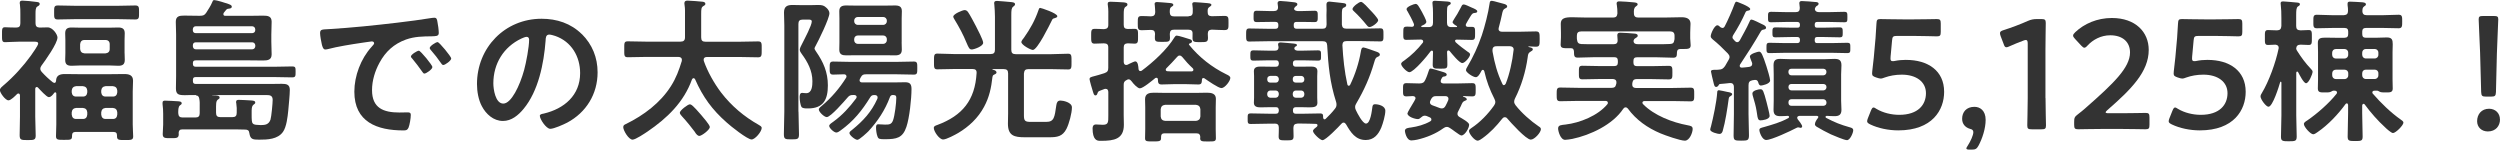
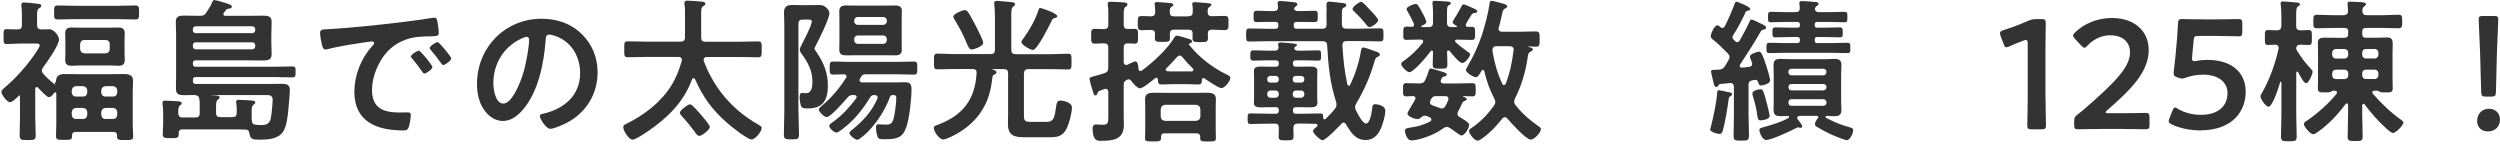
<svg xmlns="http://www.w3.org/2000/svg" id="_レイヤー_2" viewBox="0 0 562.59 33.67">
  <defs>
    <style>.cls-1{fill:#333;stroke-width:0px;}</style>
  </defs>
  <g id="_レイヤー_1-2">
-     <path class="cls-1" d="M12.22,18.66c.28,0,.35-.21.39-.46.04-1.29.91-1.54,2.03-1.54.94,0,1.89.03,2.83.03h7.63c.95,0,1.89-.03,2.84-.03,1.05,0,2,.21,2,1.5,0,.81-.07,1.61-.07,2.45v7.39c0,.91.1,2.03.1,2.7,0,.84-.52.81-1.82.81s-1.82.04-1.82-.81v-.21c0-.56-.24-.8-.81-.8h-8.51c-.52,0-.8.24-.8.8.03,1.02-.28.98-1.82.98-1.26,0-1.79.03-1.79-.81s.07-1.82.07-2.7v-6.93c0-.1-.07-.25-.21-.25-.1,0-.17.03-.25.1-.25.35-.7.98-1.23.98-.49,0-2.03-1.72-2.42-2.14-.1-.1-.18-.14-.28-.14-.25,0-.31.17-.35.38v6.3c0,1.4.1,2.8.1,4.24,0,1.02-.42,1.02-1.82,1.02s-1.79,0-1.79-1.09c0-1.4.07-2.8.07-4.17v-4.8s0-.42-.35-.42c-.1,0-.21.04-.28.1-.42.42-1.4,1.44-1.96,1.44-.7,0-1.93-1.71-1.93-2.31,0-.42.53-.81.88-1.12,2.17-1.82,4.45-4.34,6.09-6.62.31-.46,1.65-2.28,1.65-2.73,0-.39-.42-.42-.88-.42h-3.47c-1.12,0-2.31.11-3.12.11-.7,0-.67-.46-.67-1.68s-.04-1.68.67-1.68c.6,0,1.79.1,2.52.07.67,0,.94-.28.94-.98v-2.03c0-.74,0-1.47-.1-2.21-.04-.1-.04-.24-.04-.35,0-.38.25-.49.6-.49.6,0,2.35.17,3.05.28.28.04.84.04.84.46,0,.32-.25.42-.59.63-.32.24-.35.77-.35,1.71v2c0,.63.25.94.88.98.63,0,1.23-.04,1.85-.04,1.16,0,2.21,1.61,2.21,2.28,0,1.33-2.73,5.15-3.61,6.34-.14.21-.25.42-.25.7s.14.49.31.7c.81.88,1.58,1.61,2.52,2.35.07.03.17.1.28.1ZM16.8,4.31c-1.26,0-2.52.07-3.78.07-.88,0-.84-.42-.84-1.57s-.04-1.58.84-1.58c1.26,0,2.52.07,3.78.07h9.87c1.26,0,2.52-.07,3.78-.07.88,0,.84.46.84,1.58s.04,1.57-.84,1.57c-1.26,0-2.52-.07-3.78-.07h-9.87ZM28.04,11.97c0,.56.04,1.05.04,1.5,0,1.02-.49,1.33-1.44,1.33-.7,0-1.36-.07-2.06-.07h-6.44c-.67,0-1.36.07-2.03.07-.98,0-1.44-.31-1.44-1.33,0-.52.04-1.02.04-1.5v-2.94c0-.53-.04-1.02-.04-1.54,0-.98.49-1.3,1.4-1.3.7,0,1.4.04,2.06.04h6.44c.67,0,1.33-.04,2.03-.04.94,0,1.47.28,1.47,1.3,0,.52-.04,1.01-.04,1.54v2.94ZM19.64,20.37c-.07-.59-.35-.91-.98-.98h-1.54c-.6.07-.91.39-.98.98v.42c.07.6.39.94.98.94h1.54c.63,0,.91-.35.98-.94v-.42ZM19.64,25.27c-.07-.6-.35-.91-.98-.98h-1.54c-.6.07-.91.38-.98.98v.52c.07.63.39.98.98.98h1.54c.63,0,.91-.35.98-.98v-.52ZM18.03,11.03c.07.6.35.91.98.98h4.73c.6-.07.95-.38.95-.98v-1.08c0-.6-.35-.95-.95-.95h-4.73c-.63,0-.91.35-.98.95v1.08ZM26.39,20.37c-.07-.59-.35-.91-.98-.98h-1.65c-.6.07-.91.39-.98.98v.42c.07.6.38.94.98.94h1.65c.63,0,.91-.35.98-.94v-.42ZM26.39,25.27c-.07-.6-.35-.91-.98-.98h-1.65c-.6.07-.91.38-.98.98v.52c.07.63.38.98.98.98h1.65c.63,0,.91-.35.98-.98v-.52Z" />
+     <path class="cls-1" d="M12.22,18.66c.28,0,.35-.21.39-.46.04-1.29.91-1.54,2.03-1.54.94,0,1.89.03,2.83.03h7.63c.95,0,1.89-.03,2.84-.03,1.05,0,2,.21,2,1.5,0,.81-.07,1.61-.07,2.45v7.39c0,.91.1,2.03.1,2.7,0,.84-.52.81-1.82.81s-1.82.04-1.82-.81v-.21c0-.56-.24-.8-.81-.8h-8.51c-.52,0-.8.24-.8.8.03,1.02-.28.98-1.82.98-1.26,0-1.79.03-1.79-.81s.07-1.82.07-2.7v-6.93c0-.1-.07-.25-.21-.25-.1,0-.17.03-.25.1-.25.35-.7.98-1.23.98-.49,0-2.03-1.72-2.42-2.14-.1-.1-.18-.14-.28-.14-.25,0-.31.17-.35.38v6.3c0,1.4.1,2.8.1,4.24,0,1.02-.42,1.02-1.82,1.02s-1.79,0-1.79-1.09c0-1.4.07-2.8.07-4.17v-4.8c-.1,0-.21.04-.28.1-.42.42-1.4,1.44-1.96,1.44-.7,0-1.93-1.71-1.93-2.31,0-.42.53-.81.88-1.12,2.17-1.82,4.45-4.34,6.09-6.62.31-.46,1.65-2.28,1.65-2.73,0-.39-.42-.42-.88-.42h-3.47c-1.12,0-2.31.11-3.12.11-.7,0-.67-.46-.67-1.68s-.04-1.68.67-1.68c.6,0,1.79.1,2.52.07.67,0,.94-.28.94-.98v-2.03c0-.74,0-1.47-.1-2.21-.04-.1-.04-.24-.04-.35,0-.38.25-.49.6-.49.6,0,2.35.17,3.05.28.28.04.84.04.84.46,0,.32-.25.42-.59.63-.32.24-.35.77-.35,1.71v2c0,.63.25.94.88.98.63,0,1.23-.04,1.85-.04,1.16,0,2.21,1.61,2.21,2.28,0,1.33-2.73,5.15-3.61,6.34-.14.21-.25.42-.25.7s.14.49.31.7c.81.88,1.58,1.61,2.52,2.35.07.03.17.1.28.1ZM16.8,4.31c-1.26,0-2.52.07-3.78.07-.88,0-.84-.42-.84-1.57s-.04-1.58.84-1.58c1.26,0,2.52.07,3.78.07h9.87c1.26,0,2.52-.07,3.78-.07.88,0,.84.46.84,1.58s.04,1.57-.84,1.57c-1.26,0-2.52-.07-3.78-.07h-9.87ZM28.04,11.97c0,.56.04,1.05.04,1.5,0,1.02-.49,1.33-1.44,1.33-.7,0-1.36-.07-2.06-.07h-6.44c-.67,0-1.36.07-2.03.07-.98,0-1.44-.31-1.44-1.33,0-.52.04-1.02.04-1.5v-2.94c0-.53-.04-1.02-.04-1.54,0-.98.49-1.3,1.4-1.3.7,0,1.4.04,2.06.04h6.44c.67,0,1.33-.04,2.03-.04.94,0,1.47.28,1.47,1.3,0,.52-.04,1.01-.04,1.54v2.94ZM19.64,20.37c-.07-.59-.35-.91-.98-.98h-1.54c-.6.07-.91.39-.98.98v.42c.07.6.39.94.98.94h1.54c.63,0,.91-.35.98-.94v-.42ZM19.64,25.27c-.07-.6-.35-.91-.98-.98h-1.54c-.6.07-.91.38-.98.98v.52c.07.63.39.98.98.98h1.54c.63,0,.91-.35.98-.98v-.52ZM18.03,11.03c.07.6.35.91.98.98h4.73c.6-.07.95-.38.95-.98v-1.08c0-.6-.35-.95-.95-.95h-4.73c-.63,0-.91.35-.98.95v1.08ZM26.39,20.37c-.07-.59-.35-.91-.98-.98h-1.65c-.6.07-.91.39-.98.98v.42c.07.6.38.94.98.94h1.65c.63,0,.91-.35.98-.94v-.42ZM26.39,25.27c-.07-.6-.35-.91-.98-.98h-1.65c-.6.07-.91.38-.98.98v.52c.07.63.38.98.98.98h1.65c.63,0,.91-.35.98-.98v-.52Z" />
    <path class="cls-1" d="M44.14,21.39c-.84-.04-1.68.03-2.52.03-1.44,0-2.03-.17-2.03-1.54,0-.95.04-1.85.04-2.8V7.74c0-.94-.07-1.89-.07-2.83,0-1.3.84-1.4,1.92-1.4s2.1.04,3.15.04h.35c.7,0,1.05-.1,1.44-.7.42-.67,1.02-1.58,1.3-2.27.17-.39.17-.56.52-.56.46,0,2.63.67,3.19.88.25.1.73.24.73.59,0,.39-.38.42-.67.46-.35.04-.42.07-.63.31-.18.18-.31.42-.49.6-.07.1-.1.21-.1.35,0,.28.21.35.46.35h5.32c1.05,0,2.1-.04,3.15-.04s1.93.1,1.93,1.37c0,.94-.07,1.93-.07,2.87v1.61c0,.94.07,1.93.07,2.87,0,1.26-.91,1.37-1.93,1.37s-2.1-.03-3.15-.03h-11.97c-.49,0-.67.17-.67.63v.14c0,.45.18.67.67.67h17.57c1.33,0,2.66-.07,4.03-.07.84,0,.84.21.84,1.23,0,.95,0,1.23-.81,1.23-1.37,0-2.73-.07-4.06-.07h-17.57c-.49,0-.67.17-.67.67v.21c0,.49.18.67.67.67h16.94c.81,0,1.58-.03,2.38-.03,1.05,0,1.82.14,1.82,1.36,0,1.12-.25,3.47-.35,4.66-.14,1.4-.39,3.68-1.19,4.8-1.19,1.68-3.5,1.75-5.36,1.75-1.44,0-2-.07-2.21-1.5-.07-.6-.39-.77-.95-.77-1.12-.04-2.21-.04-3.33-.04h-10.82c-.56,0-.77.25-.81.81,0,.07.03.14.03.21,0,.98-.49.95-1.82.95-1.23,0-1.79.03-1.79-.91,0-.7.1-1.44.1-2.17v-2.38c0-.7-.04-1.5-.14-2.21v-.31c0-.42.28-.46.6-.46.56,0,2.24.1,2.87.14.28.03.84.03.84.46,0,.21-.18.31-.39.46-.42.31-.39,1.19-.39,1.75.04.7.32.98.98.98h2.87c.7,0,.98-.28.98-.98v-1.4c0-.63.04-1.23-.1-1.85-.07-.42-.25-.73-.73-.73ZM56.77,7.46c.38-.04.67-.25.67-.67v-.21c-.04-.39-.28-.63-.67-.67h-12.71c-.42,0-.63.28-.67.67v.21c0,.42.25.67.67.67h12.71ZM44.07,9.52c-.42,0-.67.24-.67.67v.24c.04.39.25.67.67.67h12.71c.38-.03.63-.28.67-.67v-.24c-.04-.39-.28-.63-.67-.67h-12.71ZM52.29,26.36c.7,0,.98-.28.98-.98.04-.77,0-1.4-.1-2.14-.04-.1-.04-.21-.04-.31,0-.42.32-.46.63-.46.49,0,2.27.1,2.84.14.28.04.84.04.84.46,0,.25-.17.32-.39.49-.45.35-.42,1.08-.42,1.89v.49c0,.39,0,.77.04,1.19.04.6.28.88.91.95.28.04.77.07,1.08.07,1.05,0,1.82-.14,2.21-1.23.21-.67.49-3.71.49-4.45,0-.98-.63-1.08-1.37-1.08h-12.18s-.07,0-.04.07h.35c.63,0,1.3.03,1.3.49,0,.25-.18.32-.42.49-.42.35-.38,1.02-.38,2.45v.49c0,.7.28.98.98.98h2.7Z" />
    <path class="cls-1" d="M74.06,6.55c5.11-.31,10.22-.84,15.3-1.44,2.66-.31,5.32-.67,7.95-1.09.14-.03.31-.03.45-.03.53,0,.6.46.67.88.14.6.31,1.96.31,2.56,0,.77-.74.7-1.58.74-2.03.03-3.82.03-5.81.73-2.7.98-4.59,2.7-5.95,5.22-1.02,1.86-1.68,4.03-1.68,6.16,0,4.06,2.59,5.04,6.16,5.04.6,0,1.37-.03,1.75-.03.52,0,.81.03.81.6,0,.7-.25,2.24-.52,2.87-.25.52-.53.59-1.12.59-5.95,0-11.06-1.89-11.06-8.72,0-3.57,1.47-7.42,3.85-10.05.39-.42.6-.67.6-.84,0-.32-.28-.42-.53-.42s-1.85.28-2.21.31c-2.35.35-5.5.84-7.74,1.44-.17.03-.35.07-.52.07-.49,0-.67-.77-.77-1.16-.14-.59-.39-1.93-.39-2.52,0-.91.49-.81,2.03-.91ZM97.3,15.09c0,.52-1.4,1.47-1.79,1.47-.24,0-.35-.25-.49-.42-.7-1.01-1.47-2-2.24-2.94-.1-.1-.31-.31-.31-.49,0-.42,1.4-1.3,1.79-1.3s3.05,3.26,3.05,3.68ZM101.54,13.16c0,.49-1.37,1.47-1.79,1.47-.25,0-.39-.28-.53-.46-.56-.84-1.58-2.14-2.27-2.91-.1-.1-.25-.31-.25-.46,0-.42,1.37-1.33,1.79-1.33.35,0,3.05,3.26,3.05,3.68Z" />
    <path class="cls-1" d="M130.94,7.67c2.35,2.35,3.54,5.29,3.54,8.61,0,4.87-2.56,9.03-6.83,11.31-.81.42-2.98,1.4-3.82,1.4-.91,0-2.35-2.17-2.35-2.94,0-.35.52-.42.88-.49,4.59-1.08,8.19-4.1,8.19-9.1,0-3.75-1.96-7.11-5.6-8.37-.31-.1-1.02-.31-1.33-.31-.81,0-.81.77-.84,1.37-.39,5.11-1.61,11.34-4.97,15.37-1.16,1.4-2.7,2.7-4.62,2.7-2.14,0-3.82-1.54-4.76-3.33-.77-1.44-1.09-3.33-1.09-4.97,0-8.19,6.27-14.7,14.53-14.7,3.43,0,6.58,1.02,9.07,3.47ZM117.32,8.68c-3.99,1.89-6.3,5.64-6.3,10.08,0,1.29.45,4.55,2.24,4.55s3.71-3.99,4.69-7.56c.46-1.68,1.12-5.15,1.12-6.83,0-.35-.18-.63-.56-.63-.28,0-.91.25-1.19.39Z" />
    <path class="cls-1" d="M153.44,13.44c0-.46-.38-.63-.8-.63h-7.32c-1.33,0-2.7.07-4.03.07-.88,0-.81-.42-.81-1.79s-.07-1.79.81-1.79c1.33,0,2.7.07,4.03.07h7.81c.7,0,1.02-.28,1.02-.98V3.57c0-.8.04-1.61-.1-2.45,0-.1-.04-.28-.04-.38,0-.46.28-.6.7-.6.49,0,2.94.18,3.43.25.28.04.6.14.6.49,0,.24-.25.38-.46.49-.46.28-.49.63-.49,1.82v5.22c0,.7.28.98.94.98h7.81c1.37,0,2.7-.07,4.06-.07.88,0,.81.46.81,1.79s.04,1.79-.81,1.79c-1.37,0-2.7-.07-4.06-.07h-7.46c-.39,0-.73.14-.73.6,0,.1.03.21.03.28.84,2.42,2.35,5.08,3.89,7.11,2.31,3.01,5.18,5.43,8.47,7.28.28.17.67.35.67.7,0,.8-1.47,2.59-2.28,2.59-.94,0-4.76-3.04-5.6-3.82-3.26-2.87-5.36-5.74-7.11-9.73-.07-.14-.18-.24-.35-.24s-.28.14-.35.28c-1.85,5.15-5.6,8.72-10.01,11.73-.63.42-2.7,1.82-3.36,1.82-.88,0-2.1-2.07-2.1-2.83,0-.42.31-.56.63-.7,3.99-1.96,7.74-4.76,10.12-8.54,1.16-1.82,1.79-3.57,2.42-5.6,0-.1.03-.17.03-.28ZM157.36,30.59c-.28,0-.67-.31-1.05-.98-.25-.38-2-2.56-2.84-3.43-.17-.21-.49-.53-.49-.81,0-.53,1.82-1.89,2.24-1.89.35,0,.74.28,2.56,2.38.38.46,1.96,2.24,1.96,2.73,0,.6-1.82,2-2.38,2Z" />
    <path class="cls-1" d="M179.69,25.13c0,1.72.11,3.4.11,5.11,0,1.09-.32,1.12-1.72,1.12s-1.68-.03-1.68-1.19c0-1.68.1-3.36.1-5.04V5.71c0-.95-.07-1.89-.07-2.87,0-1.33.63-1.72,1.89-1.72.77,0,1.54.04,2.27.04h1.68c.77,0,1.37-.04,1.82-.04.98,0,1.33.11,1.93.67.31.28.63.74.63,1.19,0,1.16-2.45,6.16-3.15,7.42-.07.1-.21.38-.21.52s.25.52.35.67c1.65,2.38,2.66,4.66,2.66,7.63,0,3.15-.98,5.18-4.45,5.18h-.25c-.42,0-.98-.04-1.19-.28-.31-.39-.46-1.68-.46-2.17,0-.38,0-1.05.56-1.05.14,0,.6.07.91.07,1.33,0,1.4-1.72,1.4-2.7,0-2.35-1.08-4.34-2.42-6.16-.21-.28-.42-.59-.42-.94,0-.28.24-.81.46-1.19.67-1.33,2.24-4.27,2.24-5.15,0-.42-.46-.42-.74-.42h-1.29c-.7,0-.98.28-.98.98v19.74ZM192.78,21.84c0-.35-.28-.42-.53-.46h-.25c-.63,0-.88.1-1.29.59-.67.77-3.78,4.38-4.66,4.38-.56,0-1.79-1.15-1.79-1.72,0-.31.49-.67.7-.84,2.1-1.75,3.99-3.96,5.43-6.27.07-.1.1-.21.1-.31,0-.35-.28-.49-.56-.49-.7.04-1.79.07-2.45.07-.81,0-.77-.49-.77-1.47s-.04-1.47.77-1.47c1.23,0,2.49.07,3.71.07h10.71c1.26,0,2.49-.07,3.75-.07.8,0,.77.42.77,1.47s.03,1.47-.77,1.47c-1.26,0-2.49-.07-3.75-.07h-7c-.63,0-.88.1-1.19.67-.07.1-.28.52-.28.67,0,.39.31.49.59.49h7.07c.88,0,1.75-.04,2.63-.04,1.12,0,1.4.52,1.4,1.54,0,2.14-.46,6.51-1.15,8.51-.84,2.48-2.17,2.77-4.83,2.77-1.23,0-1.47-.04-1.68-.63-.21-.52-.32-1.4-.32-1.96,0-.39.04-.77.49-.77.52,0,1.02.07,1.51.07.91,0,1.47,0,1.82-.95.39-1.05.74-3.92.74-5.08,0-.56-.25-.6-.77-.63-.35,0-.56.17-.67.49-1.09,2.91-2.73,5.39-4.83,7.67-.28.28-2.03,1.93-2.49,1.93-.49,0-1.79-1.02-1.79-1.54,0-.28.42-.56.63-.73,2.49-2.03,4.31-3.99,5.64-6.93.04-.1.07-.21.07-.32,0-.46-.35-.56-.7-.56-.49,0-.7.1-.95.49-1.89,3.05-3.75,5.36-6.65,7.46-.24.18-.67.49-.98.49-.52,0-1.61-.98-1.61-1.5,0-.35.59-.7.94-.95,2.03-1.47,3.61-3.22,5.11-5.22.07-.1.11-.18.11-.31ZM202.9,9.49c0,.56.04,1.12.04,1.68,0,1.05-.6,1.29-1.54,1.29-.74,0-1.47-.03-2.21-.03h-6.58c-.7,0-1.44.03-2.17.03-.94,0-1.57-.21-1.57-1.29,0-.52.03-1.09.03-1.68v-5.29c0-.63-.03-1.16-.03-1.68,0-1.05.63-1.29,1.54-1.29.73,0,1.47.03,2.21.03h6.58c.74,0,1.47-.03,2.21-.03.94,0,1.54.24,1.54,1.29,0,.56-.04,1.12-.04,1.68v5.29ZM199.57,4.66c0-.49-.35-.84-.84-.84h-5.67c-.49,0-.84.35-.84.84v.1c0,.49.35.84.84.84h5.67c.49,0,.84-.35.84-.84v-.1ZM193.06,7.98c-.49,0-.84.35-.84.84v.21c0,.49.35.84.84.84h5.67c.49,0,.84-.35.84-.84v-.21c0-.49-.35-.84-.84-.84h-5.67Z" />
    <path class="cls-1" d="M223.51,15.54c-.07,0-.21,0-.21.07,0,.04.21.1.35.14.35.07.6.31.6.56,0,.28-.38.42-.6.52-.21.1-.28.28-.31.49-.28,2.45-.7,4.52-1.89,6.72-1.33,2.49-3.4,4.45-5.81,5.88-.67.39-2.66,1.47-3.4,1.47-.88,0-2.1-1.82-2.1-2.59,0-.42.35-.52.77-.67,5.67-2.1,8.51-5.6,8.86-11.69.04-.67-.28-.91-.91-.91h-4.24c-1.23,0-2.45.07-3.71.07-.77,0-.73-.46-.73-1.75s-.04-1.79.73-1.79c1.26,0,2.49.1,3.71.1h8.3c.7,0,.98-.28.98-.98V3.78c0-.91-.07-1.86-.14-2.73,0-.1-.04-.25-.04-.35,0-.42.28-.49.67-.49.42,0,2.56.21,3.08.25.35.04.95.07.95.49,0,.25-.14.31-.42.56-.39.28-.42.84-.42,1.89v7.81c0,.7.28.98.98.98h8.09c1.26,0,2.49-.1,3.75-.1.77,0,.73.52.73,1.79s.04,1.75-.73,1.75c-1.23,0-2.49-.07-3.75-.07h-5.25c-.67,0-.91.28-.98.98v9.42c0,1.23.25,1.47,1.51,1.47h3.5c1.79,0,1.89-1.02,2.28-3.75.1-.6.25-1.05.95-1.05.56,0,2.56.39,2.56,1.54,0,1.29-.63,3.64-1.23,4.83-.88,1.71-2.07,1.89-3.85,1.89h-5.5c-2.35,0-3.82-.31-3.82-3.05,0-.77.04-1.54.04-2.35v-8.96c0-.7-.28-.98-.98-.98h-2.35ZM218.65,11.13c-.49,0-.67-.39-1.16-1.54-.73-1.79-1.65-3.5-2.66-5.15-.1-.18-.31-.49-.31-.7,0-.6,2.1-1.47,2.56-1.47.35,0,.6.21.77.46.39.52,1.4,2.45,1.75,3.12s1.65,3.15,1.65,3.78c0,.81-2.1,1.51-2.59,1.51ZM237.3,4.1c-.35.07-.46.17-.63.56-.52,1.05-3.22,6.58-4.24,6.58-.49,0-2.59-1.12-2.59-1.79,0-.25.42-.77.6-.98,1.4-2,2.45-3.85,3.26-6.2.07-.21.14-.49.38-.49.21,0,3.85,1.19,3.85,1.86,0,.31-.39.38-.63.46Z" />
    <path class="cls-1" d="M270.83,17.54c-.25,0-.35.21-.35.42-.04.67-.07,1.05-.81,1.05-.88,0-1.75-.07-2.63-.07h-3.01c-.88,0-1.75.07-2.62.07-.81,0-.81-.46-.84-1.12,0-.21-.1-.39-.35-.39-.1,0-.17.04-.24.07-.63.52-2.77,2.31-3.47,2.31-.53,0-1.54-1.12-1.82-1.54-.18-.21-.39-.49-.7-.49-.21,0-.21.04-.42.14-.56.28-.7.52-.7,1.12v6.76c0,.73.04,1.47.04,2.21,0,3.22-2.21,3.61-5.08,3.61h-.31c-.67,0-1.65-.21-1.65-2.8,0-.49.18-.88.77-.88.24,0,1.05.07,1.54.07,1.26,0,1.23-.6,1.23-2.1v-5.29c-.04-.39-.14-.7-.6-.7-.07,0-.17,0-.28.04-.42.14-.7.28-.91.35-.49.18-.52.25-.67.67-.07.21-.18.42-.42.42-.35,0-.42-.35-.6-.91-.14-.39-.74-2.49-.74-2.73,0-.42.25-.49,1.19-.73.49-.14,1.19-.31,2.14-.63.7-.25.88-.53.88-1.23v-4.55c0-.7-.28-.91-.98-.94-.46,0-1.82.07-2.1.07-.8,0-.77-.52-.77-1.68,0-1.23-.03-1.65.81-1.65.31,0,1.58.03,2.07.07.7-.07.98-.28.98-.98v-1.65c0-.91.04-1.82-.1-2.7,0-.11-.04-.25-.04-.35,0-.46.31-.49.7-.49.56,0,2.24.1,2.87.14.32.04.88.07.88.49,0,.28-.24.39-.45.53-.35.24-.39.77-.39,1.75v2.28c0,.67.25.91.91.94.35,0,1.29-.03,1.54-.03.81,0,.77.45.77,1.65s.04,1.68-.77,1.68c-.25,0-1.16-.07-1.54-.07-.67.03-.91.31-.91.94v3.26c.04.35.14.67.56.67.25,0,.46-.14.67-.25.46-.21,1.16-.56,1.37-.56.63,0,.7,1.26.73,1.72.04.25.14.46.42.46.1,0,.17-.04.28-.07,2.63-1.96,5.71-4.76,7.42-7.56.1-.17.25-.35.49-.35.42,0,2.45.67,3.01.84.21.07.42.21.42.46,0,.28-.28.38-.52.46-.07,0-.18.1-.18.21,0,.07.04.1.07.14,2.24,2.77,5.11,5.01,8.3,6.58.42.21.95.42.95.84,0,.67-1.23,2.28-2,2.28-.7,0-3.08-1.68-3.75-2.14-.07-.07-.14-.1-.28-.1ZM267.47,3.64c.63,0,.94-.25.94-.95.04-.35,0-1.15-.07-1.5,0-.07-.04-.21-.04-.28,0-.35.25-.42.56-.42.56,0,2.21.17,2.84.21.28.04.91.04.91.39,0,.21-.21.31-.42.46-.46.31-.42.59-.42,1.15,0,.67.25.91.91.95.84-.04,2.07-.07,2.87-.07.94,0,.91.39.91,1.58s.04,1.61-.91,1.61-1.89-.07-2.87-.1c-.63.04-.88.31-.88.95,0,.31.04.59.04.91,0,.95-.39.95-1.72.95-1.89,0-1.79-.04-1.75-1.89.03-.67-.28-.91-.95-.91h-3.22c-.67,0-.91.25-.95.95,0,.28.04.56.04.88,0,.91-.35.91-1.68.91-1.26,0-1.72.03-1.72-.84,0-.31,0-.63.04-.94-.04-.67-.28-.88-.91-.91-.6,0-1.54.07-2.07.07-.91,0-.91-.35-.91-1.61s0-1.58.91-1.58c.7,0,1.4.04,2.07.07.67-.04.91-.28.95-.95,0-.35-.07-1.19-.1-1.54,0-.1-.04-.21-.04-.31,0-.35.28-.42.56-.42.52,0,2.17.17,2.77.21.28.03.88.03.88.42,0,.21-.14.28-.38.42-.46.31-.39.6-.42,1.23.03.67.28.95.98.95h3.26ZM262.05,30c-.52,0-.77.24-.77.81v.31c0,.73-.56.7-1.85.7s-1.75.04-1.75-.7.04-1.37.04-2.07v-4.9c0-.63-.04-1.23-.04-1.82,0-1.29.95-1.47,2-1.47.81,0,1.61.04,2.45.04h7.07c.81,0,1.61-.04,2.42-.04.98,0,2,.18,2,1.37,0,.67-.04,1.29-.04,1.93v4.9c0,.7.04,1.37.04,2.07,0,.73-.46.7-1.75.7-1.23,0-1.79.04-1.79-.7,0-.1,0-.21.03-.31-.03-.56-.28-.81-.81-.81h-7.25ZM269.15,27.2c.59-.07.91-.35.98-.98v-1.65c-.07-.6-.39-.91-.98-.98h-6.97c-.6.07-.91.38-.98.98v1.65c.07.63.38.91.98.98h6.97ZM262.33,15.68c0,.25.21.35.42.35.42.04.84.04,1.29.04h4.13c.21-.04.39-.1.39-.39,0-.1-.04-.21-.14-.31-.84-.77-1.65-1.65-2.38-2.56-.17-.17-.31-.31-.59-.31s-.39.14-.56.31c-.77.88-1.58,1.72-2.42,2.56-.07.1-.14.18-.14.31Z" />
    <path class="cls-1" d="M286.76,27.83h-1.19c-1.37,0-2.7.07-4.06.07-.77,0-.74-.28-.74-1.19s-.03-1.19.74-1.19c1.37,0,2.7.07,4.06.07h1.54c.46,0,.6-.17.67-.63v-.21c-.07-.46-.21-.63-.67-.63h-1.23c-.74,0-1.51.04-2.24.04s-1.47-.14-1.47-1.02c0-.35.04-.7.04-1.19v-4.8c0-.46-.04-.84-.04-1.15,0-.91.77-1.02,1.51-1.02s1.47.03,2.21.03h1.23c.46,0,.6-.17.67-.67v-.14c-.07-.46-.21-.63-.67-.63h-1.58c-1.16,0-2.28.07-3.43.07-.74,0-.74-.28-.74-1.15s0-1.16.77-1.16c1.12,0,2.28.07,3.4.07h1.37c.52,0,.81-.24.81-.8-.04-.14-.11-.49-.11-.63,0-.35.32-.42.6-.42.42,0,2.38.21,2.91.25.21.04.74.04.74.35,0,.21-.25.28-.42.38-.1.11-.17.21-.17.35,0,.39.42.49.73.52h1.12c1.16,0,2.28-.07,3.43-.07.77,0,.73.28.73,1.16s.04,1.15-.73,1.15c-1.12,0-2.28-.07-3.43-.07h-1.47c-.49,0-.7.21-.7.67v.07c0,.49.21.7.67.7h1.12c.73,0,1.47-.03,2.21-.03s1.51.1,1.51,1.02c0,.35-.04.7-.04,1.15v4.8c0,.49.04.84.04,1.19,0,.88-.67,1.02-1.79,1.02-.56,0-1.19-.04-1.93-.04h-1.08c-.49,0-.7.21-.7.67v.14c0,.46.21.67.67.67h1.33c1.37,0,2.7-.07,4.06-.07.73,0,.73.28.73.94.04.21.1.39.31.39.1,0,.18-.04.25-.1.7-.67,1.54-1.54,2.1-2.28.25-.31.35-.56.35-.95,0-.24-.03-.42-.1-.63-1.4-4.38-1.75-8.16-2-12.71-.04-.67-.35-.91-1.02-.91h-12.32c-1.4,0-2.8.07-4.2.07-.7,0-.7-.39-.7-1.47s0-1.47.7-1.47c1.4,0,2.8.07,4.2.07h1.68c.46,0,.67-.18.67-.67v-.21c0-.49-.21-.67-.67-.67h-1.26c-.98,0-1.96.04-2.94.04-.74,0-.7-.42-.7-1.29s0-1.26.7-1.26c.98,0,1.96.07,2.94.07h.91c.67,0,.98-.28.95-.94-.04-.21-.1-.7-.1-.84,0-.38.28-.49.63-.49.49,0,2.42.21,3.01.28.28.04.81.07.81.46,0,.25-.17.35-.42.52-.1.07-.31.35-.31.49,0,.39.49.49.8.52h.88c.98,0,1.96-.07,2.94-.07.74,0,.7.42.7,1.26s.04,1.29-.7,1.29c-.98,0-1.96-.04-2.94-.04h-1.09c-.49,0-.67.18-.67.63v.24c0,.46.18.67.67.67h5.78c.67,0,.91-.28.94-.95-.03-.7-.03-1.4-.03-2.1,0-.39.03-.77.03-1.16,0-.42-.03-.81-.03-1.23,0-.46.21-.67.67-.67.28,0,2.42.28,2.87.31.6.07.91.1.91.49,0,.35-.31.46-.56.56-.39.21-.42.49-.42,1.75v2.07c.07.67.35.91,1.02.91h3.47c1.36,0,2.77-.07,4.17-.07.73,0,.7.42.7,1.47s.04,1.47-.7,1.47c-1.4,0-2.8-.07-4.17-.07h-3.43c-.67,0-.91.25-.94.91.17,3.04.46,5.88,1.12,8.86.03.14.14.28.31.28.14,0,.25-.07.31-.21,1.12-2.28,2-5.01,2.42-7.53.07-.39.14-.88.59-.88.28,0,2.59.84,2.98.98.28.1.7.28.7.63,0,.28-.28.42-.49.49-.49.21-.56.49-.81,1.33-.95,3.29-2.24,6.16-3.99,9.14-.18.28-.28.52-.28.88,0,.25.07.42.18.67.31.67,1.5,3.01,2.27,3.01,1.02,0,1.33-2.98,1.44-3.75.04-.21.07-.6.6-.6.74,0,2.31.35,2.31,1.47,0,1.01-.53,2.83-.91,3.78-.67,1.58-1.68,2.8-3.5,2.8-2.31,0-3.4-1.75-4.41-3.5-.14-.21-.31-.42-.56-.42s-.38.14-.52.28c-.6.67-3.5,3.68-4.24,3.68-.53,0-2.14-1.54-2.14-2.06,0-.35.52-.7.88-.98.07-.1.14-.18.14-.32,0-.21-.18-.31-.35-.31-1.05-.03-2.1-.07-3.15-.07h-.98c-.7.07-.91.28-.95.98,0,.63.04,1.26.04,1.86,0,.91-.31.94-1.68.94s-1.68-.04-1.68-.91c0-.63.07-1.29.04-1.96,0-.63-.28-.91-.95-.91ZM285.85,17.08c-.38.04-.67.25-.67.67v.17c0,.42.28.67.67.67h1.26c.38,0,.6-.24.67-.63v-.25c-.07-.38-.28-.59-.67-.63h-1.26ZM287.77,21c-.07-.39-.28-.6-.67-.63h-1.26c-.38.04-.63.28-.67.67v.28c.04.39.28.63.67.67h1.26c.38-.04.6-.25.67-.67v-.31ZM290.92,17.92c0,.42.28.67.7.67h1.23c.38,0,.67-.24.67-.67v-.17c-.04-.38-.28-.63-.67-.67h-1.23c-.42,0-.7.25-.7.67v.17ZM290.92,21.32c.03.39.28.67.7.67h1.23c.38-.04.63-.28.67-.67v-.28c-.04-.39-.28-.63-.67-.67h-1.23c-.42,0-.67.28-.7.67v.28ZM308.18,6.09c-.28,0-.49-.25-.67-.49-.81-1.01-1.82-2.13-2.77-3.01-.17-.17-.38-.31-.38-.56,0-.49,1.44-1.61,1.93-1.61.42,0,1.71,1.47,2.06,1.85.35.35,1.79,1.86,1.79,2.28,0,.52-1.37,1.54-1.96,1.54Z" />
    <path class="cls-1" d="M327.46,9.21c0,.14.04.21.14.32.84.77,1.75,1.44,2.66,2.1.35.21.56.38.56.63,0,.56-1.16,1.93-1.75,1.93-.67,0-2.38-2.14-2.84-2.7-.1-.07-.17-.14-.28-.14-.21,0-.28.14-.31.35.04.95.07,1.89.07,2.84s-.31.91-1.65.91c-1.26,0-1.65,0-1.65-.88,0-.24.07-2.42.07-2.87,0-.17-.07-.31-.28-.31-.1,0-.17.07-.28.17-.63.91-3.78,4.69-4.76,4.69-.56,0-1.85-1.33-1.85-1.86,0-.35.45-.6.8-.84,1.51-1.09,2.91-2.45,4.06-3.92.07-.1.1-.17.1-.31,0-.31-.28-.42-.56-.42-1.05,0-2.14.07-3.22.07-.74,0-.7-.38-.7-1.47,0-1.3,0-1.51.91-1.51.25,0,.6.04,1.02.04.31,0,.49-.14.49-.46,0-.1-.04-.21-.07-.28-.31-.77-.94-1.96-1.37-2.7-.1-.14-.24-.35-.24-.56,0-.52,1.68-1.15,2.03-1.15.46,0,.7.52,1.44,1.82.21.39.98,1.82.98,2.21,0,.46-.67.73-1.02.88-.07.03-.14.07-.14.14,0,.1.07.14.18.17h1.5c.7,0,.98-.31.98-.98v-2.28c0-.63-.03-1.19-.1-1.82,0-.1-.03-.31-.03-.42,0-.35.28-.42.56-.42.46,0,2.35.14,2.87.17.21.04.7.04.7.39,0,.25-.21.31-.46.46-.42.25-.39.56-.39,2.59v1.33c0,.67.28.98.98.98h1.15c.1-.04.14-.04.14-.14,0-.07-.04-.1-.07-.1-.28-.17-.95-.52-.95-.91,0-.14.95-1.61,1.08-1.82.25-.46.63-1.12.88-1.61.1-.25.24-.52.56-.52s1.29.49,1.71.67c.74.31,1.33.56,1.33.88,0,.35-.42.35-.67.38-.31.04-.49.11-.94.88l-.53.88c-.1.21-.21.35-.31.56-.07.1-.14.25-.14.38,0,.32.24.42.52.42h.88c.73,0,.7.38.7,1.47s0,1.47-.74,1.47c-1.12,0-2.24-.07-3.36-.07-.21,0-.42.07-.42.31ZM330.61,28.07c0,.73-.95,2.42-1.75,2.42-.18,0-.67-.31-1.44-.88-.38-.28-.8-.6-1.15-.81-.21-.14-.42-.24-.67-.24-.32,0-.56.14-.81.31-1.68,1.23-3.85,2.1-5.88,2.56-.38.07-.94.17-1.29.17-1.19,0-1.47-2.06-1.47-2.14,0-.67.88-.7,1.37-.77,1.47-.21,3.01-.63,4.31-1.37.18-.1.28-.21.28-.42,0-.25-.14-.38-.35-.49l-.73-.31c-.14-.03-.25-.07-.42-.07-.38,0-.67.25-.94.49-.18.17-.35.28-.6.28-.63,0-2.35-.52-2.35-1.29,0-.21,1.02-1.89,1.51-2.7.1-.21.31-.53.31-.7,0-.35-.28-.46-.6-.49-.38.04-1.05.07-1.44.07-.84,0-.77-.46-.77-1.47,0-1.08-.07-1.51.81-1.51.94,0,1.89.07,2.83.07.74,0,1.09-.18,1.37-.81.42-.88.56-1.44.7-1.82.21-.6.25-.73.52-.73s1.89.52,2.52.7c.7.21,1.08.32,1.08.7,0,.14-.17.35-.52.39-.42.03-.46.1-.77.73-.04.1-.07.21-.07.31,0,.42.31.49.63.53h3.15c1.12,0,2.21-.07,3.29-.07.84,0,.81.39.81,1.51s0,1.47-.81,1.47c-.67,0-1.23-.07-1.89-.07-.04,0-.18.04-.18.07,0,.07.25.14.28.14.25.07.6.28.6.52,0,.17-.25.28-.39.31-.56.21-.63.49-.94,1.19-.21.46-.42.88-.63,1.26-.1.17-.14.31-.14.52,0,.31.18.53.46.7.46.28,2.17,1.19,2.17,1.72ZM323.26,21.63c-.63,0-.84.1-1.19.63-.14.28-.28.56-.28.77,0,.38.28.56.56.67.52.21,1.08.39,1.61.6.18.07.32.1.49.1.42,0,.63-.21.84-.56.25-.42.42-.88.63-1.33,0-.11.03-.18.03-.28,0-.46-.35-.6-.7-.6h-2ZM337.23,6.51c0,.46.35.63.77.63h3.99c1.19,0,2.42-.07,3.61-.07.88,0,.88.39.88,1.72s0,1.72-.84,1.72c-.49,0-.95-.04-1.47-.07-.14,0-.25,0-.25.07,0,.03.18.1.21.1.42.1.81.17.81.49,0,.25-.28.39-.46.49-.6.35-.6.6-.7,1.33-.45,3.22-1.4,6.37-2.87,9.28-.1.21-.17.42-.17.7s.14.52.31.77c1.4,1.79,3.4,3.54,5.25,4.8.25.14.46.32.46.6,0,.73-1.44,2.35-2.28,2.35-1.05,0-4.52-3.85-5.29-4.76-.14-.18-.31-.28-.56-.28s-.42.14-.56.31c-1.33,1.68-2.7,3.15-4.45,4.41-.21.17-.81.56-1.08.56-.74,0-1.96-1.58-1.96-2.17,0-.35.28-.49.53-.67,1.96-1.29,3.75-3.15,5.11-5.08.14-.24.28-.45.28-.77,0-.28-.1-.49-.21-.74-1.05-2.07-1.75-3.92-2.27-6.2-.07-.17-.14-.31-.32-.31s-.24.1-.31.21c-.49.98-.88,1.44-1.26,1.44-.67,0-2.24-1.09-2.24-1.58,0-.18.14-.49.24-.63,1.47-2.52,2.38-4.48,3.33-7.21.67-2,1.47-5.08,1.75-7.14.04-.31.07-.63.49-.63.38,0,2.24.6,2.77.7.25.07.7.24.7.56,0,.25-.25.38-.46.46-.49.24-.56.59-.77,1.61-.14.63-.32,1.47-.67,2.73,0,.1-.04.17-.04.28ZM338.45,19.15c.17,0,.31-.18.39-.32.84-2.03,1.54-5.25,1.75-7.42,0-.07.04-.17.04-.24,0-.56-.42-.77-.88-.77h-2.87c-.42,0-1.02.03-1.02.88,0,.1,0,.31.04.46.46,2.56,1.02,4.66,2.17,7.11.07.18.18.32.39.32Z" />
-     <path class="cls-1" d="M353.4,10.85h-.31c-1.33,0-1.89.03-1.89-.81,0-.52.07-1.09.07-1.61v-1.08c0-.77-.04-1.58-.04-2,0-1.26.95-1.47,2.56-1.47.91,0,2.03.07,3.29.07h5.92c.67,0,.91-.28.98-.94,0-.6-.04-1.33-.14-1.93-.04-.1-.04-.21-.04-.31,0-.42.31-.46.67-.46.74,0,2.31.14,3.08.21.31.04.98.04.98.46,0,.21-.17.28-.42.49-.42.31-.46.81-.42,1.54,0,.67.35.94.98.94h5.88c1.3,0,2.59-.07,3.85-.07,1.02,0,2.03.25,2.03,1.47,0,.38-.07,1.19-.07,2v1.26c0,.49.1,1.12.1,1.58,0,.77-.46.84-1.68.84h-.63c-.52,0-.73.21-.77.7-.04.77.04,1.26-.84,1.26-1.26,0-2.56-.1-3.81-.1h-4.34c-.56,0-.81.24-.81.84v.35c0,.56.25.81.81.81h3.26c1.3,0,2.59-.07,3.89-.07.84,0,.81.42.81,1.54s.04,1.51-.84,1.51c-1.3,0-2.56-.07-3.85-.07h-3.36c-.56,0-.84.21-.94.77,0,.1-.04.21-.04.28v.21c0,.53.35.74.81.74h8.26c1.37,0,2.73-.07,4.06-.07.84,0,.81.39.81,1.54s.03,1.54-.81,1.54c-1.33,0-2.7-.07-4.06-.07h-6.3c-.21,0-.49.1-.49.38,0,.14.07.21.14.31,2.49,2.56,6.62,4.13,10.05,4.76.7.14,1.12.21,1.12.84,0,.81-.7,2.63-1.75,2.63s-4.41-1.19-5.5-1.65c-2.91-1.23-5.46-3.01-7.35-5.6-.14-.14-.28-.25-.49-.25-.24,0-.38.14-.52.31-2.35,3.57-7.42,5.95-11.48,6.79-.39.07-1.26.21-1.61.21-1.05,0-1.58-1.96-1.58-2.56,0-.8.77-.77,1.65-.88,3.26-.38,7.32-2,9.45-4.59.07-.07.1-.17.1-.31,0-.31-.28-.42-.52-.42h-6.13c-1.33,0-2.7.07-4.06.07-.81,0-.81-.42-.81-1.54s0-1.54.81-1.54c1.36,0,2.73.07,4.06.07h7.49c.59,0,.88-.17,1.01-.77.04-.1.04-.18.07-.28v-.24c0-.49-.39-.7-.84-.7h-2.91c-1.29,0-2.56.07-3.85.07-.88,0-.84-.35-.84-1.51s-.04-1.54.81-1.54c1.29,0,2.59.07,3.89.07h3.26c.56,0,.81-.25.81-.81v-.35c0-.6-.25-.84-.81-.84h-4.41c-1.26,0-2.52.1-3.82.1-.84,0-.81-.46-.84-1.4-.04-.49-.21-.73-.77-.73ZM367.61,9.1v.21c.07.53.49.63.95.63h4.17c1.01,0,2.06.03,3.08-.04.67-.04.88-.25.98-.91.04-.14.04-.25.04-.38v-.56c0-.67-.31-.98-.98-.98h-20.02c-.7,0-.98.31-.98.98v.39c0,.18,0,.35.04.52.07.6.31.91.94.95,1.02.04,2,.04,3.01.04h4.24c.7,0,.98-.28.94-.98,0-.31-.07-.8-.07-1.05,0-.46.28-.56.67-.56.52,0,2.84.14,3.33.21.28.04.6.14.6.46,0,.28-.25.39-.46.52-.21.14-.35.21-.42.46l-.04.1Z" />
    <path class="cls-1" d="M388.75,20.69c.35.07,1.05.14,1.05.52,0,.18-.18.31-.32.39-.35.21-.38.25-.46.63-.28,2.1-.77,5.29-1.36,7.28-.14.35-.28.63-.74.63-.28,0-2.06-.38-2.06-.98,0-.14.1-.52.17-.7.52-2.03,1.26-5.53,1.4-7.6,0-.25.03-.56.38-.56.17,0,1.61.31,1.93.39ZM387.59,6.3c.25,0,.39-.14.52-.35.63-1.15,1.79-3.82,2.24-5.08.11-.25.18-.49.46-.49.04,0,3.05,1.08,3.05,1.65,0,.28-.25.32-.42.35-.28.04-.42.07-.6.31-.8,1.82-1.75,3.57-2.83,5.25-.07.14-.14.28-.14.46,0,.21.1.35.25.49.1.14.21.25.31.35.14.14.31.25.52.25.25,0,.42-.18.56-.39.74-1.37,1.51-2.7,2.14-4.1.14-.28.18-.6.52-.6.28,0,1.96.84,2.31,1.02.46.21.94.42.94.81,0,.35-.35.38-.49.42-.31.04-.49.1-.67.39-1.47,2.56-3.05,5.04-4.69,7.49-.04.1-.07.17-.07.31,0,.28.21.38.49.38.56-.03,1.08-.1,1.65-.17.39-.07.67-.25.67-.67,0-.14-.03-.25-.07-.35-.04-.07-.07-.14-.1-.25-.14-.35-.35-.88-.35-1.08,0-.6,1.82-1.08,2.06-1.08.49,0,.81.67,1.65,3.26.21.63.84,2.7.84,3.22,0,.81-1.82,1.15-2.06,1.15-.42,0-.53-.42-.63-.77-.1-.28-.28-.49-.59-.49h-.21c-.14,0-.31.04-.49.07-.67.14-.88.46-.88,1.12v6.51c0,1.58.1,3.15.1,4.73,0,1.19-.31,1.23-1.75,1.23s-1.71-.04-1.71-1.19c0-1.57.07-3.19.07-4.76v-6.13c0-.49-.21-.88-.77-.88h-.18c-.7.1-1.44.14-2.17.21-.18.03-.21.07-.39.38-.14.18-.28.28-.46.28-.42,0-.46-.35-.67-1.19-.07-.31-.52-2.06-.52-2.27,0-.39.46-.39.95-.39.28,0,.56,0,.84-.04.7-.03.95-.24,1.37-.8.25-.46.52-.91.81-1.4.1-.21.21-.38.21-.63,0-.35-.18-.56-.39-.81-1.08-1.12-2.21-2.21-3.43-3.19-.18-.17-.42-.38-.42-.67,0-.59.84-2.48,1.5-2.48.25,0,.49.24.67.42.1.07.28.17.46.17ZM396.2,27.09c-.56,0-.67-.42-.8-1.44l-.11-.7c-.17-1.09-.49-2.17-.8-3.22-.07-.21-.14-.49-.14-.7,0-.67,1.4-.95,1.82-.95.56,0,.7.42,1.36,2.87.14.59.7,2.66.7,3.12,0,.84-1.68,1.01-2.03,1.01ZM404.92,26.08c-.24.03-.49.14-.49.42,0,.1.07.21.1.31.25.28,1.02,1.3,1.02,1.61,0,.21-.14.35-.35.35-.04,0-.14-.04-.17-.04-.11-.04-.25-.07-.35-.07-.21,0-.35.11-.53.18-1.19.63-5.5,2.66-6.69,2.66-.94,0-1.54-1.79-1.54-2.24,0-.42.38-.49,1.05-.67,1.93-.56,3.71-1.05,5.5-2.03.07-.07.14-.14.14-.24,0-.14-.1-.21-.25-.25-.56.03-1.15.07-1.71.07-1.05,0-1.54-.31-1.54-1.44,0-.7.04-1.37.04-2.03v-5.95c0-.67-.04-1.33-.04-2.03,0-1.12.46-1.44,1.51-1.44.77,0,1.51.07,2.28.07h7.67c.74,0,1.47-.07,2.21-.07,1.09,0,1.61.28,1.61,1.44,0,.7-.07,1.37-.07,2.03v5.95c0,.67.07,1.37.07,2.03,0,1.08-.49,1.44-1.54,1.44-.6,0-1.19-.04-1.79-.07-.14.03-.25.07-.25.25,0,.1.07.17.14.21,2.03,1.05,3.15,1.5,5.36,2.13.39.11.73.21.73.67,0,.56-.7,2.21-1.4,2.21-.6,0-2.94-1.02-3.61-1.3-.91-.42-2.42-1.23-3.26-1.75-.17-.14-.35-.28-.35-.52,0-.46.39-1.05.67-1.4.04-.07.1-.14.1-.24,0-.18-.14-.21-.28-.25h-3.99ZM408.45,1.89c-.04.07-.04.1-.04.17.07.52.49.67.95.67h2.27c1.12,0,2.24-.07,3.36-.07.74,0,.74.24.74,1.19s0,1.16-.7,1.16c-1.16,0-2.28-.07-3.4-.07h-2.69c-.42,0-.53.18-.56.56v.21c.03.38.14.52.56.52h1.4c1.23,0,2.42-.07,3.64-.07.7,0,.7.31.7,1.15s0,1.09-.7,1.09c-1.23,0-2.42-.07-3.64-.07h-1.4c-.42,0-.53.17-.56.56v.25c.03.39.14.56.56.56h3.15c1.19,0,2.38-.07,3.57-.07.77,0,.73.28.73,1.16s.04,1.16-.73,1.16c-1.19,0-2.38-.07-3.57-.07h-10.26c-1.19,0-2.38.07-3.57.07-.74,0-.74-.25-.74-1.16s0-1.16.74-1.16c1.19,0,2.38.07,3.57.07h2.66c.39-.04.53-.17.56-.56v-.25c-.03-.39-.17-.52-.56-.56h-1.29c-1.23,0-2.42.07-3.64.07-.7,0-.7-.28-.7-1.09s0-1.15.7-1.15c1.23,0,2.42.07,3.64.07h1.29c.39,0,.53-.14.56-.52v-.21c-.03-.38-.17-.52-.56-.56h-2.52c-1.12,0-2.24.07-3.4.07-.73,0-.7-.28-.7-1.16s-.03-1.19.74-1.19c1.12,0,2.24.07,3.36.07h2.1c.67,0,.95-.25.95-.95-.04-.31-.11-.88-.11-1.08,0-.38.28-.46.56-.46.59,0,2.38.14,3.01.21.28,0,.77.04.77.39,0,.28-.25.42-.46.52-.14.14-.25.25-.31.42l-.04.11ZM403.13,15.47c-.42,0-.67.25-.67.67v.14c.04.39.25.67.67.67h7.21c.39-.03.63-.28.67-.67v-.14c0-.42-.28-.63-.67-.67h-7.21ZM402.47,19.67c.04.38.25.67.67.67h7.21c.39-.04.63-.28.67-.67v-.1c0-.42-.28-.63-.67-.67h-7.21c-.42,0-.67.25-.67.67v.1ZM402.47,23.14c0,.42.25.67.67.67h7.21c.39-.04.67-.25.67-.67v-.14c-.04-.39-.28-.63-.67-.67h-7.21c-.42,0-.67.25-.67.67v.14Z" />
-     <path class="cls-1" d="M428.96,13.48c4.83,0,8.54,2.38,8.54,7.18,0,4.1-2.66,8.68-10.33,8.68-2.21,0-4.52-.49-6.27-1.33-.49-.24-.73-.42-.73-.73,0-.18.07-.39.17-.67l.67-1.68c.21-.49.35-.74.6-.74.17,0,.35.11.67.32,1.47.88,3.36,1.33,5.11,1.33,4.27,0,6.02-2.28,6.02-4.87s-2.21-4.17-5.43-4.17c-1.47,0-2.73.25-3.82.63-.38.14-.67.25-.94.25-.21,0-.6-.1-1.02-.25-.7-.25-.91-.39-.91-.91,0-.14,0-.28.03-.46.14-1.05.25-2.03.35-3.12l.39-4.34c.07-.95.17-2.38.21-3.29.04-.84.17-1.02.88-1.02.46,0,3.54.07,5.32.07h1.96c1.79,0,5.18-.07,5.43-.07.73,0,.88.21.88,1.02v1.85c0,.81-.14,1.02-.88,1.02-.25,0-3.64-.1-5.43-.1h-3.5c-.91,0-1.08.14-1.15,1.05l-.28,3.08c-.03.28-.07.63-.07.95,0,.46.14.6.49.6.14,0,.28,0,.45-.04.81-.17,1.68-.25,2.59-.25Z" />
-     <path class="cls-1" d="M443.24,33.67c-.49,0-.74-.07-.74-.28,0-.1.1-.31.28-.56.7-1.08,1.29-2.42,1.29-3.08,0-.42-.21-.63-.7-.74-1.12-.31-1.82-1.12-1.82-2.27,0-1.51.94-2.7,2.77-2.7,1.23,0,2.52.8,2.52,2.94,0,1.92-.74,4.2-1.61,5.81-.39.7-.67.88-1.51.88h-.49Z" />
    <path class="cls-1" d="M460.32,22.09c0,2.03.1,5.71.1,6.13,0,.74-.21.88-1.02.88h-2.17c-.81,0-1.02-.14-1.02-.88,0-.42.1-4.1.1-6.13v-12.25c0-.6-.1-.84-.42-.84-.14,0-.31.04-.56.14-1.05.39-2.24.88-3.15,1.29-.28.14-.49.21-.67.21-.31,0-.46-.25-.63-.77l-.67-1.75c-.1-.28-.14-.49-.14-.67,0-.31.21-.49.81-.67,1.68-.53,3.82-1.33,5.46-2.07.73-.31,1.26-.42,2.06-.42h.95c.81,0,1.02.14,1.02.88,0,.53-.07,4.1-.07,6.13v10.78Z" />
    <path class="cls-1" d="M477.51,25.48c1.79,0,5.08-.07,5.32-.07.73,0,.88.21.88,1.01v1.65c0,.81-.14,1.02-.88,1.02-.25,0-3.54-.07-5.32-.07h-4.55c-1.79,0-5.08.07-5.32.07-.73,0-.88-.21-.88-1.02v-.63c0-.91.1-1.16.84-1.72.63-.46,1.19-.95,1.79-1.47,6.3-5.53,9.94-9.03,9.94-12.46,0-2.27-1.58-3.85-4.45-3.85-2.1,0-3.92,1.01-5.11,2.31-.31.35-.52.49-.73.49-.18,0-.39-.17-.7-.49l-1.4-1.51c-.28-.31-.42-.52-.42-.73,0-.25.18-.46.49-.77,2-1.89,4.9-3.19,8.23-3.19,5.32,0,8.3,3.15,8.3,7.18,0,4.94-3.96,8.89-9.31,13.55-.28.25-.39.39-.39.49,0,.14.21.21.63.21h3.05Z" />
    <path class="cls-1" d="M496.82,13.48c4.83,0,8.54,2.38,8.54,7.18,0,4.1-2.66,8.68-10.33,8.68-2.21,0-4.52-.49-6.27-1.33-.49-.24-.73-.42-.73-.73,0-.18.07-.39.17-.67l.67-1.68c.21-.49.35-.74.6-.74.17,0,.35.11.67.32,1.47.88,3.36,1.33,5.11,1.33,4.27,0,6.02-2.28,6.02-4.87s-2.21-4.17-5.43-4.17c-1.47,0-2.73.25-3.82.63-.38.14-.67.25-.94.25-.21,0-.6-.1-1.02-.25-.7-.25-.91-.39-.91-.91,0-.14,0-.28.03-.46.14-1.05.25-2.03.35-3.12l.39-4.34c.07-.95.17-2.38.21-3.29.04-.84.17-1.02.88-1.02.46,0,3.54.07,5.32.07h1.96c1.79,0,5.18-.07,5.43-.07.73,0,.88.21.88,1.02v1.85c0,.81-.14,1.02-.88,1.02-.25,0-3.64-.1-5.43-.1h-3.5c-.91,0-1.08.14-1.15,1.05l-.28,3.08c-.03.28-.07.63-.07.95,0,.46.14.6.49.6.14,0,.28,0,.46-.04.81-.17,1.68-.25,2.59-.25Z" />
    <path class="cls-1" d="M516.98,16.1c-.17,0-.24.14-.24.28v9.59c0,1.58.1,3.15.1,4.73,0,1.05-.32,1.09-1.79,1.09-1.33,0-1.75-.04-1.75-.98,0-1.61.1-3.22.1-4.83v-7.42c-.03-.14-.1-.18-.14-.18-.07,0-.1.04-.14.11-.25.88-1.68,5.53-2.63,5.53-.56,0-1.79-1.68-1.79-2.31,0-.28.14-.53.28-.74,1.61-2.66,3.15-6.93,3.78-10.01.03-.04.03-.14.03-.21,0-.49-.31-.63-.73-.7-.1,0-1.65.07-1.68.07-.77,0-.7-.52-.7-1.68s-.07-1.68.7-1.68c.46,0,1.33.07,2.03.07.7-.04.91-.28.98-.98v-1.79c0-1.02-.03-2.17-.14-3.01,0-.07-.03-.21-.03-.31,0-.39.28-.42.59-.42.49,0,2.49.21,3.05.25.25.03.7.03.7.38,0,.28-.25.38-.46.52-.35.25-.38.88-.38,2v2.38c0,.7.28.95.98.98.49,0,1.54-.07,1.85-.07.74,0,.7.46.7,1.68s.04,1.68-.7,1.68c-.17,0-1.47-.04-1.85-.07-.6.03-.91.21-.98.84.03.25.07.31.17.49.98,1.54,1.89,2.8,3.15,4.13.21.21.38.38.38.7,0,.35-.84,2.52-1.47,2.52-.53,0-1.44-1.82-1.79-2.48-.03-.07-.1-.14-.21-.14ZM525.07,20.41c-.17,0-.28.1-.42.18-.39.24-.91.21-1.37.21-1.02,0-1.68.07-1.68-.88,0-.67.04-1.3.04-1.96v-6.27c0-.7-.04-1.37-.04-2.03,0-1.02.56-1.19,1.68-1.19.56,0,1.33.03,2.21.03h2.1c.59,0,.84-.28.84-.84v-.56c0-.56-.25-.81-.84-.81h-2.66c-1.19,0-2.38.07-3.57.07-.84,0-.77-.53-.77-1.54s-.04-1.5.77-1.5c1.19,0,2.38.1,3.57.1h2.52c.67-.07.91-.28.94-.95,0-.46-.03-.88-.1-1.33v-.35c0-.38.28-.42.56-.42.56,0,2.1.1,2.73.14.31.04.84.07.84.49,0,.21-.18.28-.42.46-.38.28-.35.6-.38,1.05.03.67.35.91.98.91h3.64c1.19,0,2.38-.1,3.57-.1.8,0,.77.52.77,1.5s.03,1.54-.77,1.54c-1.19,0-2.38-.07-3.57-.07h-3.81c-.56,0-.84.25-.84.81v.56c0,.6.25.84.84.84h2.13c.84,0,1.72-.07,2.56-.07,1.15,0,1.33.52,1.33,1.51,0,.49-.04,1.08-.04,1.75v6.27c0,.67.04,1.33.04,1.96,0,.94-.67.88-1.68.88-.46,0-.98.03-1.37-.21-.18-.1-.25-.18-.39-.18h-.63c-.28,0-.52.1-.52.39,0,.14.03.21.14.31,1.75,2.03,4.06,4.27,6.27,5.81.21.14.59.39.59.67,0,.63-1.75,2.35-2.35,2.35-.38,0-1.44-.94-1.75-1.26-1.65-1.5-3.29-3.36-4.62-5.18-.07-.07-.14-.14-.28-.14-.17,0-.24.21-.28.35v1.72c0,1.75.1,3.54.1,5.29,0,.98-.31,1.02-1.65,1.02-1.4,0-1.72-.03-1.72-1.02,0-1.75.1-3.54.1-5.29v-1.82c-.04-.18-.1-.35-.28-.35-.14,0-.21.07-.28.14-1.68,2.31-3.92,4.69-6.27,6.3-.25.17-.7.52-1.02.52-.6,0-2.1-1.65-2.1-2.31,0-.35.38-.56.81-.84,2.24-1.54,4.83-3.82,6.51-5.92.07-.1.14-.18.14-.32,0-.31-.28-.42-.52-.42h-.35ZM528.43,11.87c0-.49-.35-.84-.84-.84h-1.93c-.49,0-.84.35-.84.84v.46c0,.49.35.84.84.84h1.93c.49,0,.84-.35.84-.84v-.46ZM525.67,15.68c-.49,0-.84.32-.84.81v.46c0,.49.35.84.84.84h1.93c.49,0,.84-.35.84-.84v-.46c0-.49-.35-.81-.84-.81h-1.93ZM534.38,13.16c.49,0,.84-.35.84-.84v-.46c0-.49-.35-.84-.84-.84h-1.96c-.49,0-.84.35-.84.84v.46c0,.49.35.84.84.84h1.96ZM531.58,16.94c0,.49.35.84.84.84h1.96c.49,0,.84-.35.84-.84v-.46c0-.49-.35-.81-.84-.81h-1.96c-.49,0-.84.32-.84.81v.46Z" />
    <path class="cls-1" d="M562.59,26.88c0,1.44-.95,2.7-2.73,2.7-1.4,0-2.42-.94-2.42-2.31,0-1.54.98-2.8,2.69-2.8,1.4,0,2.45.98,2.45,2.42ZM559.44,21.74c-.88,0-1.05-.17-1.09-1.05l-.24-8.86c-.07-2.1-.32-6.79-.32-7.49,0-.6.21-.74.98-.74h2.45c.77,0,.98.14.98.74,0,.7-.25,5.39-.31,7.7l-.21,8.65c-.04.88-.21,1.05-1.09,1.05h-1.15Z" />
  </g>
</svg>